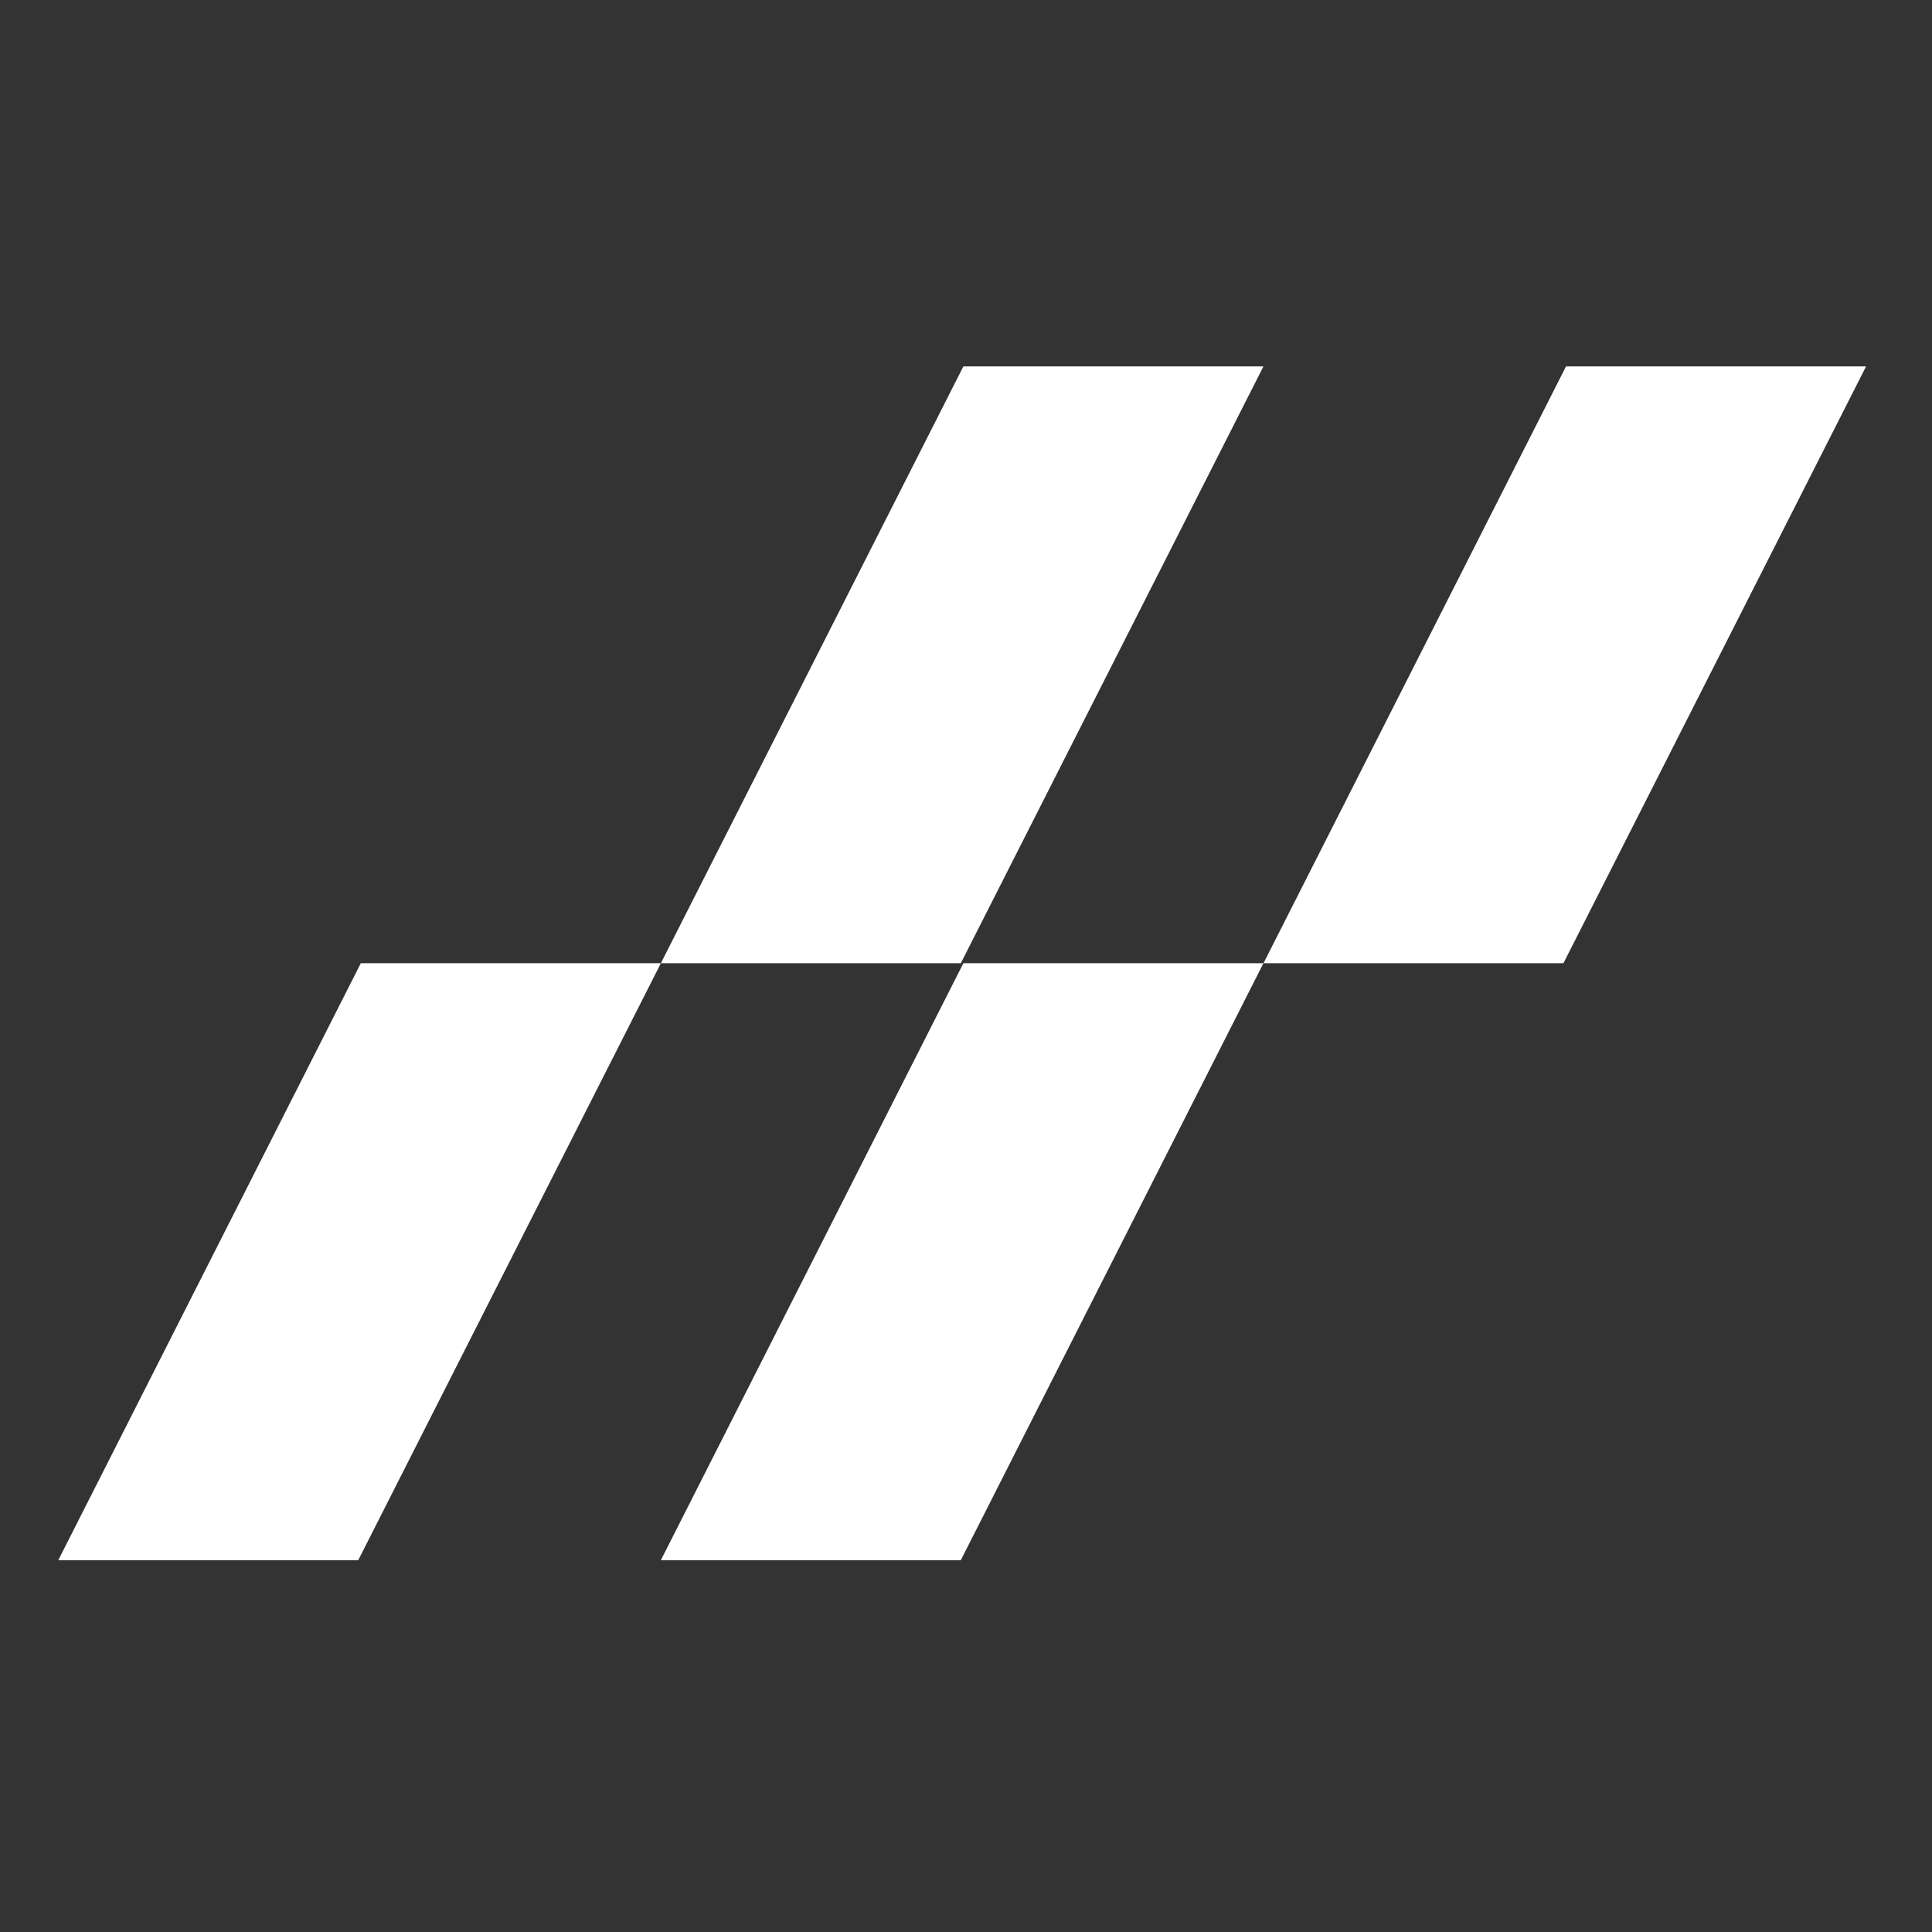
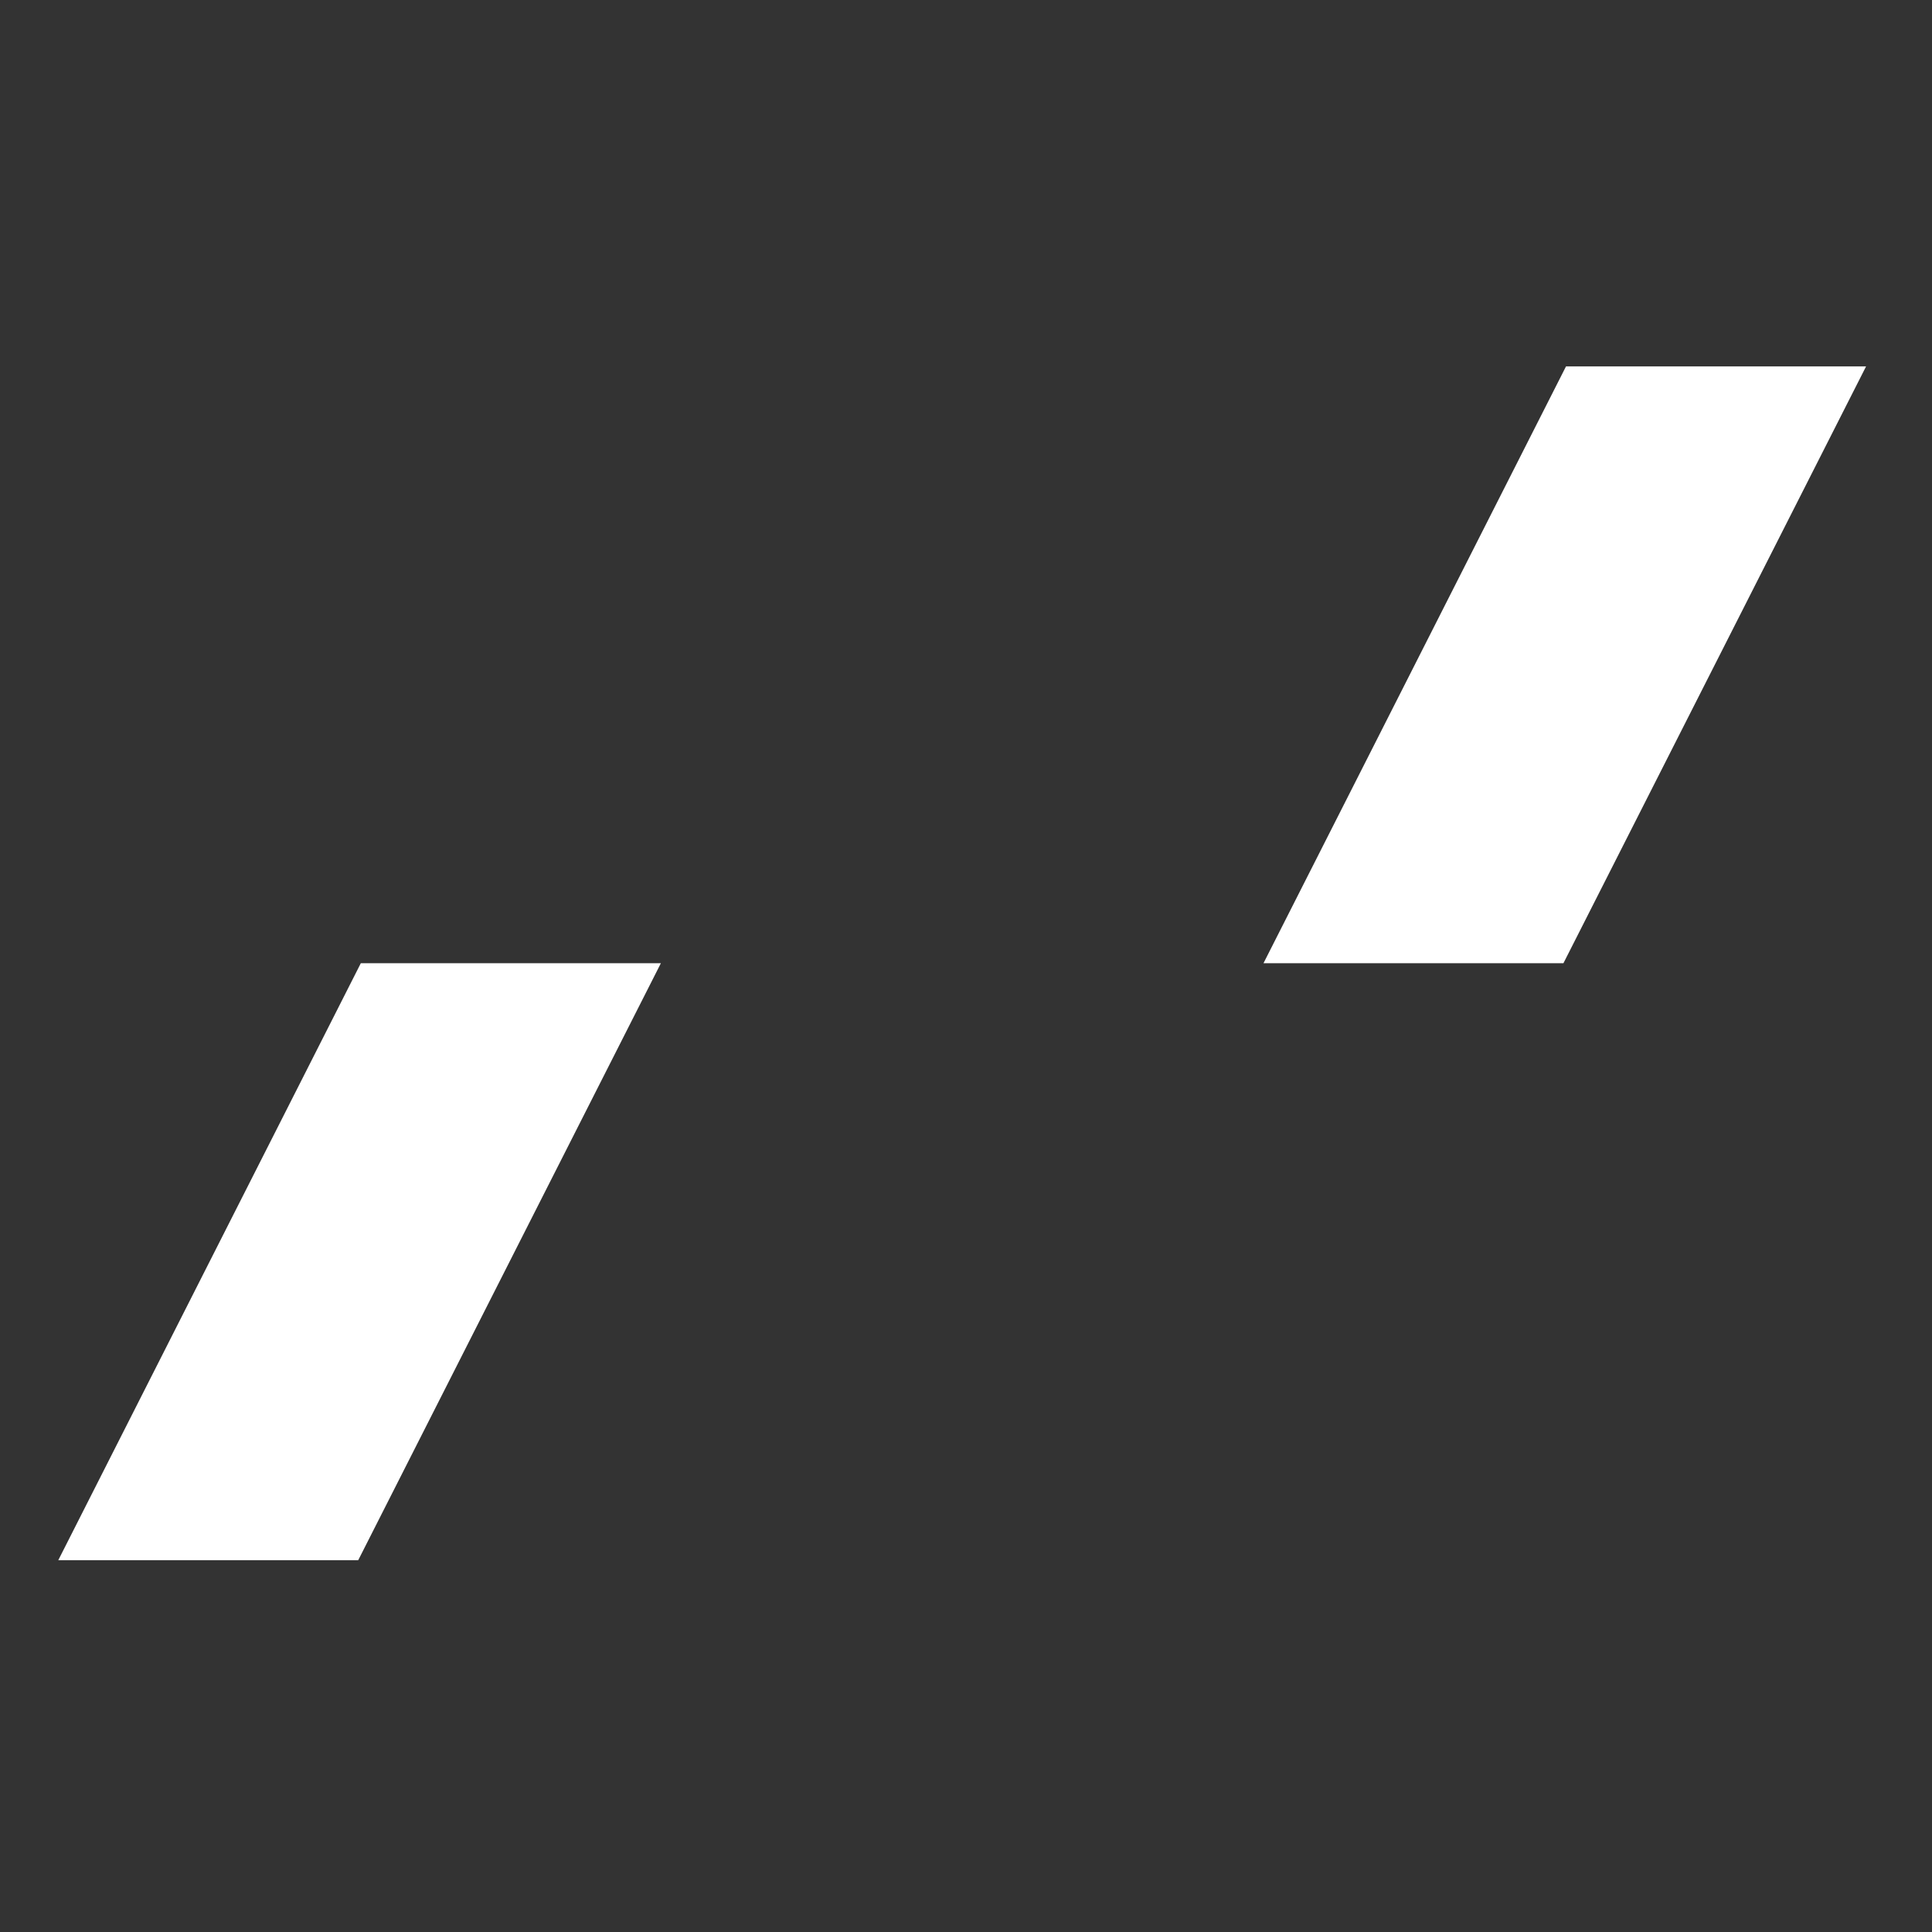
<svg xmlns="http://www.w3.org/2000/svg" width="232" height="232" viewBox="0 0 232 232" fill="none">
  <rect x="0" y="0" width="232" height="232" fill="#333333" stroke="none" />
-   <path d="M115.685 44L79.358 115.667H92.52H102.215H115.377L151.719 44H115.685Z" fill="white" />
  <path d="M188.05 44L151.723 115.667H164.885H174.579H187.741L224.083 44H188.05Z" fill="white" />
-   <path d="M115.685 115.667L79.358 187.349H92.52H102.215H115.377L151.719 115.667H115.685Z" fill="white" />
  <path d="M43.327 115.667L7 187.349H20.162H29.841H43.018L79.36 115.667H43.327Z" fill="white" />
</svg>